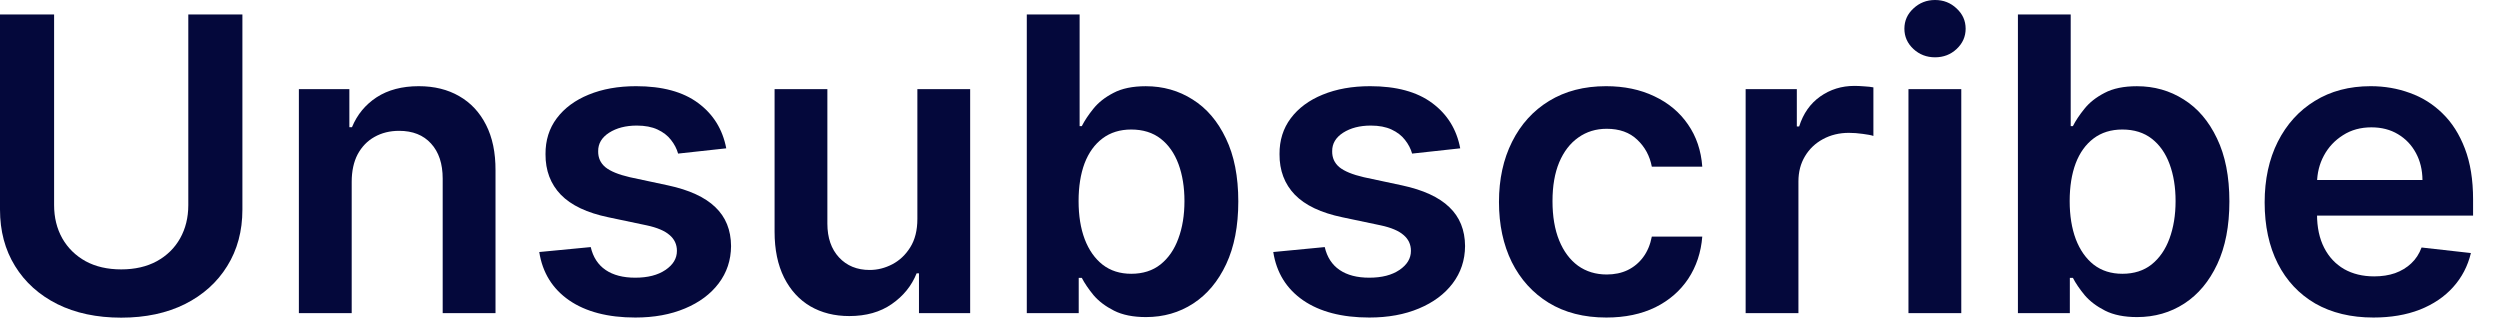
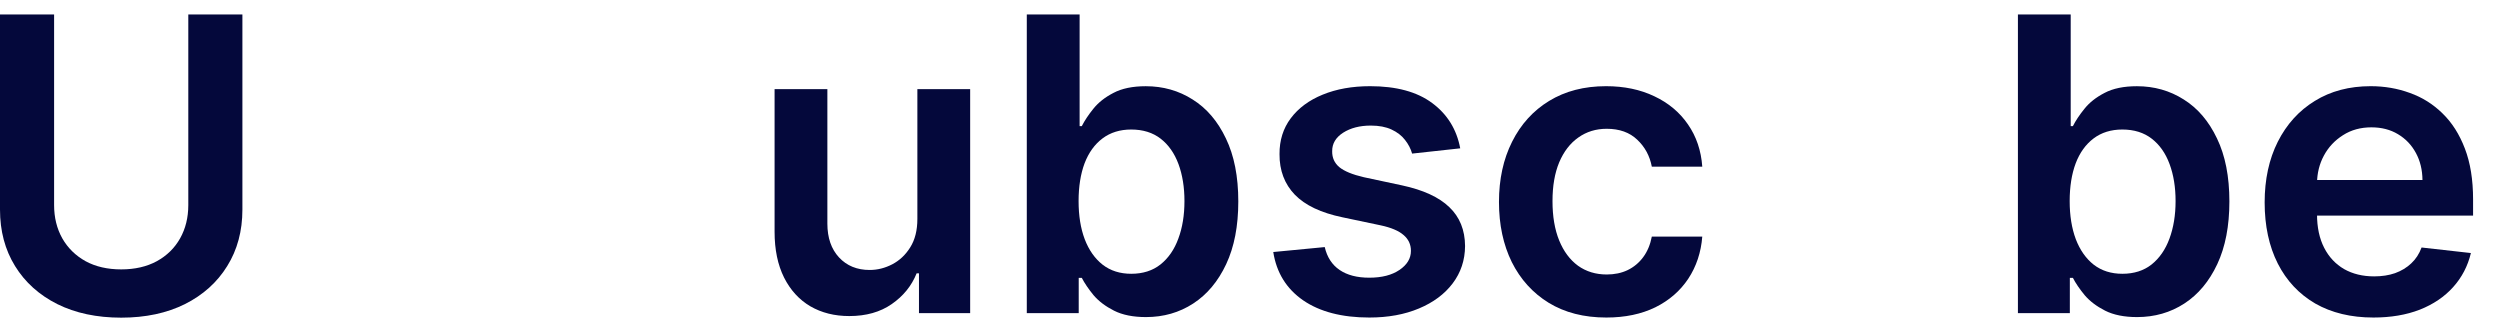
<svg xmlns="http://www.w3.org/2000/svg" fill="none" height="100%" overflow="visible" preserveAspectRatio="none" style="display: block;" viewBox="0 0 78 10" width="100%">
  <g id="Unsubscribe">
    <path d="M74.052 9.907C73.351 9.907 72.746 9.761 72.236 9.47C71.73 9.175 71.34 8.76 71.067 8.223C70.794 7.683 70.657 7.047 70.657 6.316C70.657 5.597 70.794 4.966 71.067 4.423C71.343 3.877 71.728 3.452 72.222 3.149C72.717 2.843 73.298 2.689 73.965 2.689C74.396 2.689 74.803 2.759 75.185 2.899C75.57 3.035 75.91 3.248 76.204 3.536C76.502 3.824 76.735 4.191 76.905 4.637C77.075 5.08 77.16 5.608 77.16 6.221V6.726H71.431V5.615H75.581C75.578 5.3 75.51 5.019 75.376 4.773C75.243 4.525 75.056 4.329 74.816 4.186C74.58 4.044 74.304 3.973 73.988 3.973C73.651 3.973 73.356 4.054 73.101 4.218C72.846 4.379 72.647 4.591 72.505 4.855C72.365 5.116 72.294 5.403 72.291 5.715V6.685C72.291 7.091 72.365 7.44 72.514 7.731C72.662 8.02 72.87 8.241 73.137 8.396C73.404 8.547 73.717 8.623 74.075 8.623C74.314 8.623 74.531 8.59 74.725 8.523C74.919 8.453 75.088 8.352 75.23 8.218C75.373 8.085 75.481 7.919 75.553 7.722L77.092 7.895C76.995 8.302 76.809 8.657 76.536 8.96C76.266 9.26 75.921 9.494 75.499 9.661C75.077 9.825 74.595 9.907 74.052 9.907Z" fill="#04083B" id="Vector" />
    <path d="M62.959 9.77V0.451H64.606V3.936H64.674C64.759 3.767 64.879 3.586 65.034 3.395C65.188 3.201 65.398 3.035 65.662 2.899C65.926 2.759 66.262 2.69 66.672 2.69C67.212 2.69 67.699 2.828 68.133 3.104C68.57 3.377 68.915 3.782 69.17 4.319C69.428 4.853 69.557 5.508 69.557 6.285C69.557 7.052 69.431 7.704 69.179 8.241C68.927 8.778 68.585 9.188 68.151 9.47C67.717 9.752 67.225 9.893 66.676 9.893C66.276 9.893 65.944 9.826 65.68 9.693C65.416 9.559 65.204 9.399 65.043 9.211C64.885 9.019 64.762 8.839 64.674 8.669H64.579V9.77H62.959ZM64.574 6.275C64.574 6.727 64.638 7.123 64.765 7.463C64.896 7.803 65.082 8.068 65.325 8.259C65.571 8.448 65.868 8.542 66.217 8.542C66.581 8.542 66.886 8.445 67.132 8.25C67.377 8.053 67.562 7.785 67.687 7.445C67.814 7.102 67.878 6.712 67.878 6.275C67.878 5.842 67.816 5.456 67.691 5.12C67.567 4.783 67.382 4.519 67.136 4.328C66.89 4.137 66.584 4.041 66.217 4.041C65.865 4.041 65.566 4.134 65.32 4.319C65.075 4.504 64.888 4.763 64.761 5.097C64.636 5.431 64.574 5.823 64.574 6.275Z" fill="#04083B" id="Vector_2" />
-     <path d="M59.544 9.77V2.78H61.192V9.77H59.544ZM60.373 1.788C60.112 1.788 59.887 1.702 59.699 1.529C59.511 1.353 59.417 1.142 59.417 0.896C59.417 0.648 59.511 0.437 59.699 0.264C59.887 0.088 60.112 -1.07551e-06 60.373 -1.07551e-06C60.637 -1.07551e-06 60.861 0.088 61.046 0.264C61.234 0.437 61.328 0.648 61.328 0.896C61.328 1.142 61.234 1.353 61.046 1.529C60.861 1.702 60.637 1.788 60.373 1.788Z" fill="#04083B" id="Vector_3" />
-     <path d="M54.464 9.77V2.78H56.061V3.945H56.134C56.261 3.542 56.48 3.231 56.789 3.012C57.102 2.791 57.458 2.68 57.858 2.68C57.95 2.68 58.051 2.685 58.163 2.694C58.279 2.7 58.374 2.711 58.45 2.726V4.241C58.38 4.217 58.27 4.196 58.118 4.177C57.969 4.156 57.825 4.145 57.686 4.145C57.385 4.145 57.115 4.211 56.876 4.341C56.639 4.469 56.452 4.646 56.316 4.874C56.179 5.101 56.111 5.364 56.111 5.661V9.77H54.464Z" fill="#04083B" id="Vector_4" />
    <path d="M50.117 9.907C49.419 9.907 48.82 9.753 48.319 9.447C47.822 9.141 47.438 8.717 47.168 8.177C46.901 7.634 46.768 7.009 46.768 6.302C46.768 5.593 46.904 4.966 47.177 4.423C47.45 3.877 47.836 3.452 48.333 3.149C48.834 2.843 49.425 2.689 50.108 2.689C50.675 2.689 51.177 2.794 51.614 3.003C52.054 3.21 52.404 3.502 52.665 3.882C52.926 4.258 53.075 4.698 53.111 5.201H51.537C51.473 4.864 51.321 4.584 51.082 4.359C50.845 4.132 50.528 4.018 50.13 4.018C49.794 4.018 49.498 4.109 49.243 4.291C48.988 4.47 48.79 4.728 48.647 5.065C48.507 5.401 48.438 5.805 48.438 6.275C48.438 6.751 48.507 7.161 48.647 7.504C48.786 7.844 48.982 8.106 49.234 8.291C49.489 8.473 49.788 8.564 50.13 8.564C50.373 8.564 50.59 8.519 50.781 8.428C50.975 8.334 51.138 8.199 51.268 8.023C51.399 7.847 51.488 7.633 51.537 7.381H53.111C53.072 7.875 52.926 8.314 52.674 8.696C52.422 9.075 52.08 9.373 51.646 9.588C51.212 9.8 50.702 9.907 50.117 9.907Z" fill="#04083B" id="Vector_5" />
    <path d="M45.559 4.628L44.058 4.792C44.015 4.64 43.941 4.497 43.835 4.364C43.732 4.23 43.592 4.123 43.416 4.041C43.24 3.959 43.025 3.918 42.77 3.918C42.427 3.918 42.139 3.992 41.905 4.141C41.675 4.29 41.561 4.482 41.564 4.719C41.561 4.922 41.635 5.087 41.787 5.215C41.942 5.342 42.197 5.447 42.551 5.529L43.744 5.784C44.405 5.926 44.897 6.152 45.218 6.462C45.543 6.771 45.707 7.176 45.71 7.677C45.707 8.117 45.578 8.505 45.323 8.842C45.071 9.175 44.721 9.436 44.272 9.624C43.823 9.813 43.307 9.907 42.724 9.907C41.869 9.907 41.18 9.728 40.658 9.37C40.137 9.009 39.826 8.506 39.726 7.863L41.332 7.709C41.405 8.024 41.559 8.262 41.796 8.423C42.033 8.584 42.341 8.664 42.72 8.664C43.111 8.664 43.425 8.584 43.662 8.423C43.901 8.262 44.021 8.064 44.021 7.827C44.021 7.627 43.944 7.461 43.789 7.331C43.638 7.2 43.401 7.1 43.079 7.031L41.887 6.78C41.217 6.641 40.721 6.406 40.399 6.075C40.078 5.741 39.918 5.32 39.921 4.81C39.918 4.379 40.035 4.006 40.272 3.69C40.511 3.372 40.843 3.126 41.268 2.953C41.696 2.777 42.189 2.689 42.747 2.689C43.566 2.689 44.211 2.864 44.681 3.213C45.154 3.562 45.447 4.033 45.559 4.628Z" fill="#04083B" id="Vector_6" />
    <path d="M32.036 9.77V0.451H33.684V3.936H33.752C33.837 3.767 33.957 3.586 34.111 3.395C34.266 3.201 34.475 3.035 34.739 2.899C35.003 2.759 35.34 2.69 35.749 2.69C36.289 2.69 36.776 2.828 37.21 3.104C37.647 3.377 37.993 3.782 38.248 4.319C38.506 4.853 38.635 5.508 38.635 6.285C38.635 7.052 38.509 7.704 38.257 8.241C38.005 8.778 37.662 9.188 37.228 9.47C36.795 9.752 36.303 9.893 35.754 9.893C35.354 9.893 35.021 9.826 34.758 9.693C34.493 9.559 34.281 9.399 34.12 9.211C33.963 9.019 33.84 8.839 33.752 8.669H33.656V9.77H32.036ZM33.652 6.275C33.652 6.727 33.715 7.123 33.843 7.463C33.973 7.803 34.16 8.068 34.403 8.259C34.648 8.448 34.946 8.542 35.294 8.542C35.658 8.542 35.963 8.445 36.209 8.25C36.455 8.053 36.64 7.785 36.764 7.445C36.892 7.102 36.955 6.712 36.955 6.275C36.955 5.842 36.893 5.456 36.769 5.12C36.644 4.783 36.459 4.519 36.214 4.328C35.968 4.137 35.661 4.041 35.294 4.041C34.943 4.041 34.644 4.134 34.398 4.319C34.152 4.504 33.966 4.763 33.838 5.097C33.714 5.431 33.652 5.823 33.652 6.275Z" fill="#04083B" id="Vector_7" />
    <path d="M28.622 6.83V2.78H30.269V9.77H28.672V8.528H28.599C28.442 8.919 28.182 9.239 27.821 9.488C27.463 9.737 27.022 9.861 26.497 9.861C26.039 9.861 25.634 9.76 25.282 9.556C24.933 9.35 24.66 9.051 24.463 8.66C24.266 8.265 24.167 7.789 24.167 7.231V2.78H25.814V6.976C25.814 7.419 25.936 7.771 26.178 8.032C26.421 8.293 26.74 8.423 27.134 8.423C27.377 8.423 27.612 8.364 27.839 8.246C28.067 8.127 28.253 7.951 28.399 7.718C28.548 7.481 28.622 7.185 28.622 6.83Z" fill="#04083B" id="Vector_8" />
-     <path d="M22.659 4.628L21.157 4.792C21.114 4.64 21.04 4.497 20.934 4.364C20.831 4.23 20.691 4.123 20.515 4.041C20.339 3.959 20.124 3.918 19.869 3.918C19.526 3.918 19.238 3.992 19.004 4.141C18.774 4.29 18.66 4.482 18.663 4.719C18.66 4.922 18.734 5.087 18.886 5.215C19.041 5.342 19.296 5.447 19.651 5.529L20.843 5.784C21.504 5.926 21.996 6.152 22.317 6.462C22.642 6.771 22.806 7.176 22.809 7.677C22.806 8.117 22.677 8.505 22.422 8.842C22.17 9.175 21.82 9.436 21.371 9.624C20.922 9.813 20.406 9.907 19.823 9.907C18.968 9.907 18.279 9.728 17.758 9.37C17.236 9.009 16.925 8.506 16.825 7.863L18.431 7.709C18.504 8.024 18.659 8.262 18.895 8.423C19.132 8.584 19.44 8.664 19.819 8.664C20.21 8.664 20.524 8.584 20.761 8.423C21.001 8.262 21.12 8.064 21.12 7.827C21.12 7.627 21.043 7.461 20.888 7.331C20.737 7.2 20.5 7.1 20.178 7.031L18.986 6.78C18.316 6.641 17.82 6.406 17.498 6.075C17.177 5.741 17.017 5.32 17.02 4.81C17.017 4.379 17.134 4.006 17.371 3.69C17.61 3.372 17.943 3.126 18.367 2.953C18.795 2.777 19.288 2.689 19.846 2.689C20.665 2.689 21.31 2.864 21.78 3.213C22.253 3.562 22.546 4.033 22.659 4.628Z" fill="#04083B" id="Vector_9" />
-     <path d="M10.973 5.675V9.77H9.325V2.78H10.9V3.968H10.982C11.143 3.577 11.399 3.266 11.751 3.035C12.106 2.805 12.544 2.689 13.066 2.689C13.548 2.689 13.968 2.792 14.326 2.999C14.687 3.205 14.966 3.504 15.164 3.895C15.364 4.287 15.463 4.761 15.46 5.32V9.77H13.812V5.574C13.812 5.107 13.691 4.742 13.448 4.478C13.209 4.214 12.876 4.082 12.451 4.082C12.163 4.082 11.907 4.146 11.682 4.273C11.461 4.397 11.287 4.578 11.159 4.814C11.035 5.051 10.973 5.338 10.973 5.675Z" fill="#04083B" id="Vector_10" />
    <path d="M5.875 0.451H7.563V6.539C7.563 7.207 7.405 7.794 7.09 8.3C6.777 8.807 6.337 9.203 5.77 9.488C5.203 9.77 4.54 9.911 3.782 9.911C3.02 9.911 2.356 9.77 1.788 9.488C1.221 9.203 0.781 8.807 0.469 8.3C0.156 7.794 6.45306e-06 7.207 6.45306e-06 6.539V0.451H1.688V6.398C1.688 6.787 1.773 7.132 1.943 7.436C2.116 7.739 2.359 7.977 2.671 8.15C2.984 8.32 3.354 8.405 3.782 8.405C4.209 8.405 4.579 8.32 4.892 8.15C5.207 7.977 5.45 7.739 5.62 7.436C5.79 7.132 5.875 6.787 5.875 6.398V0.451Z" fill="#04083B" id="Vector_11" />
  </g>
</svg>